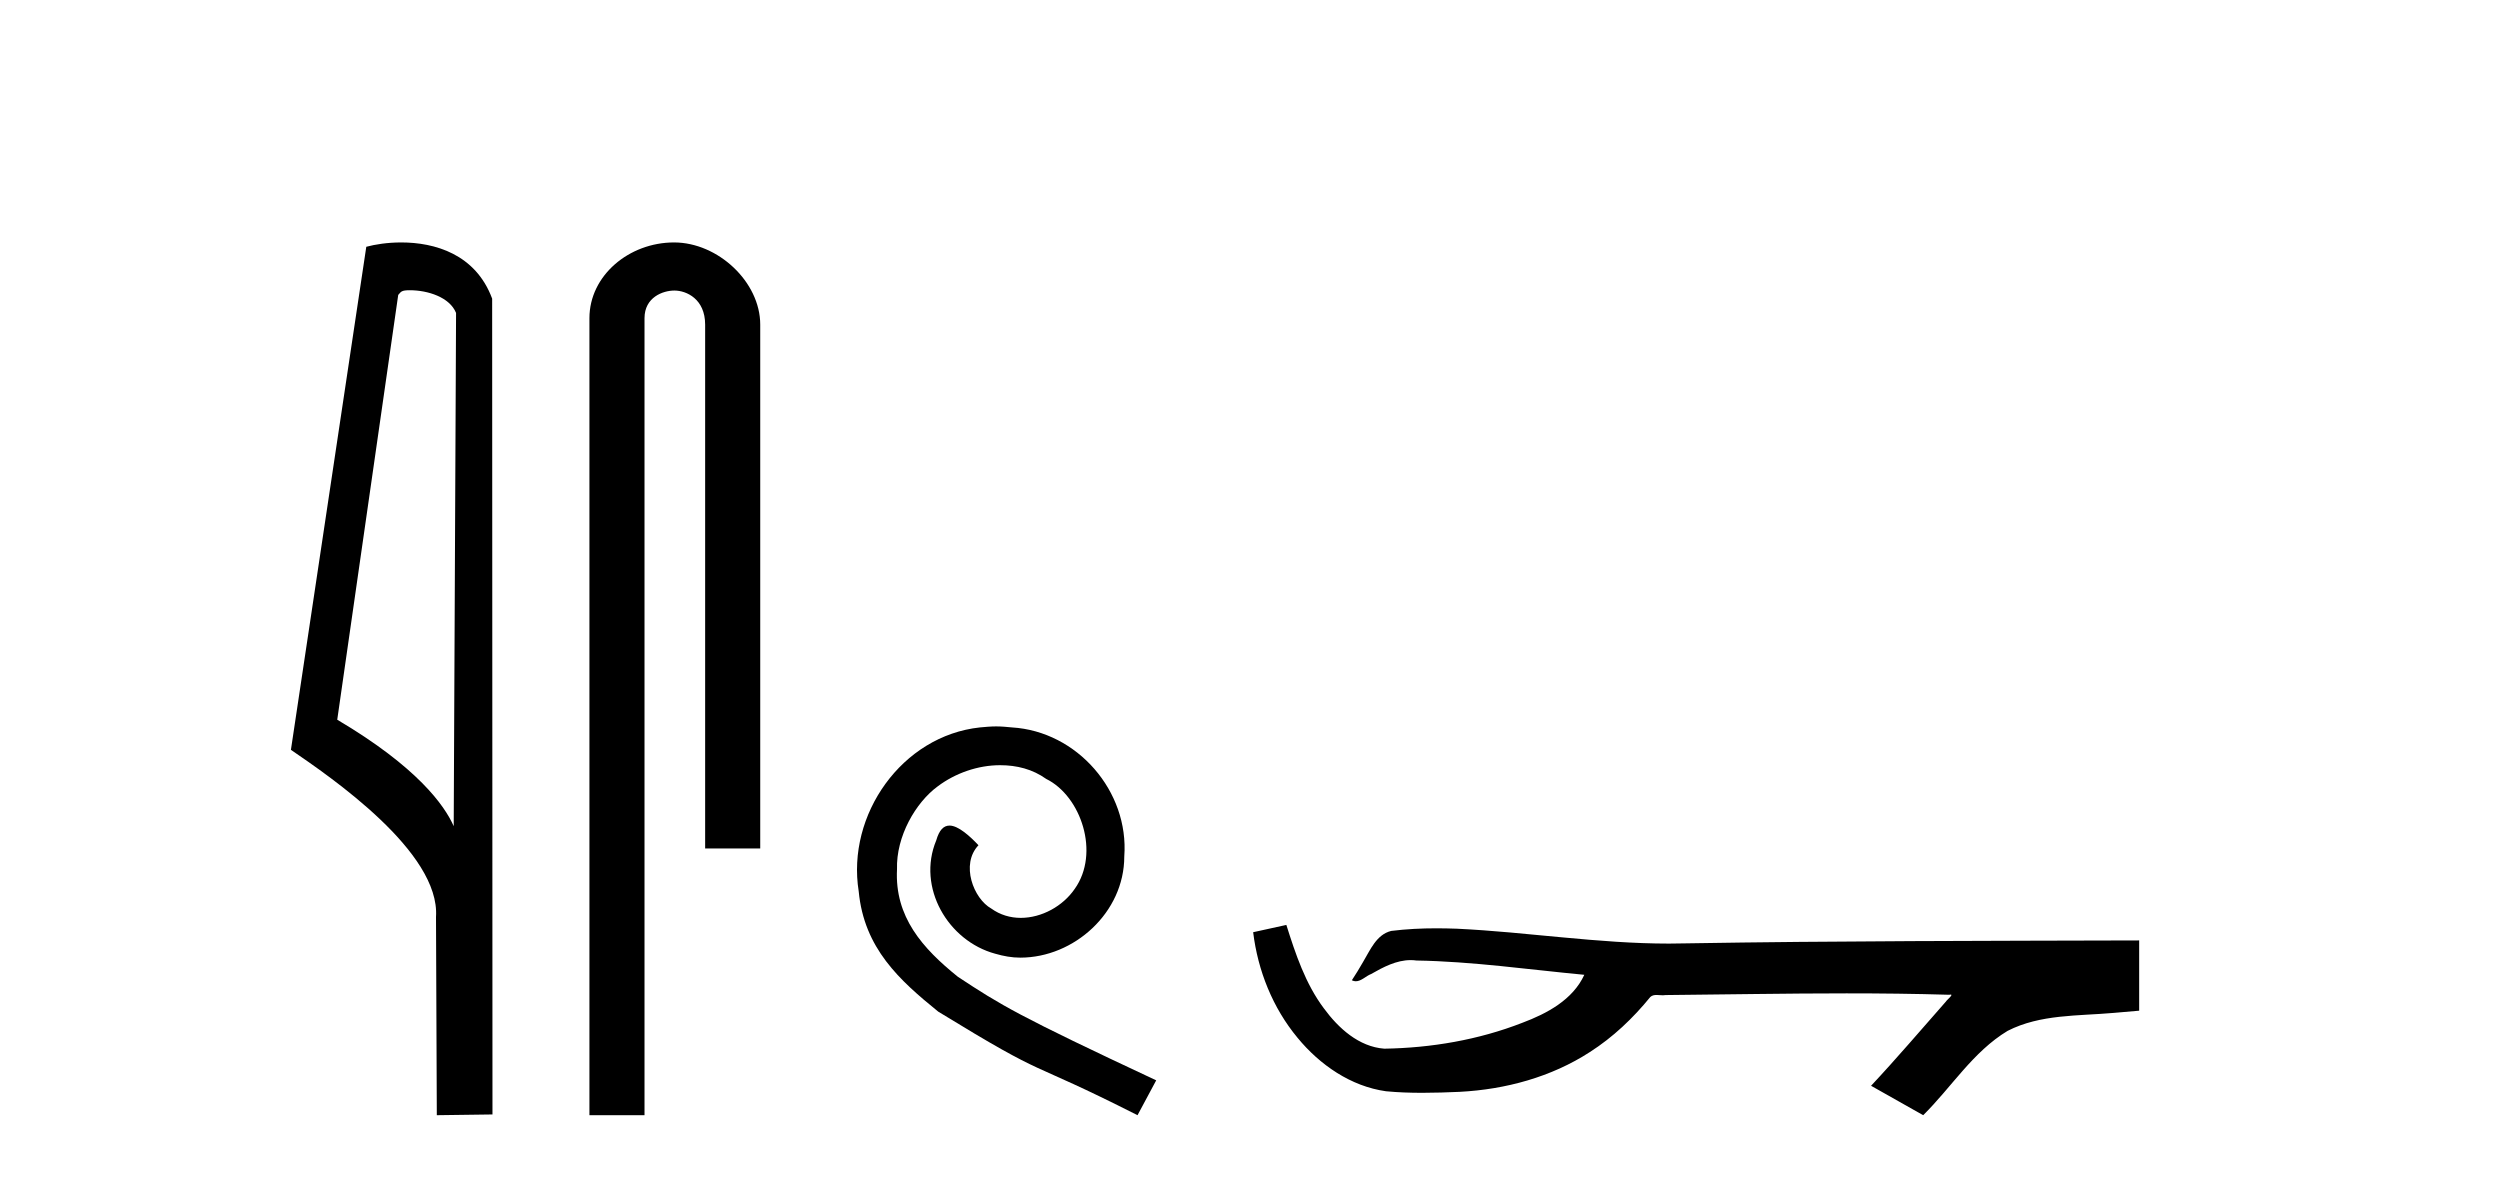
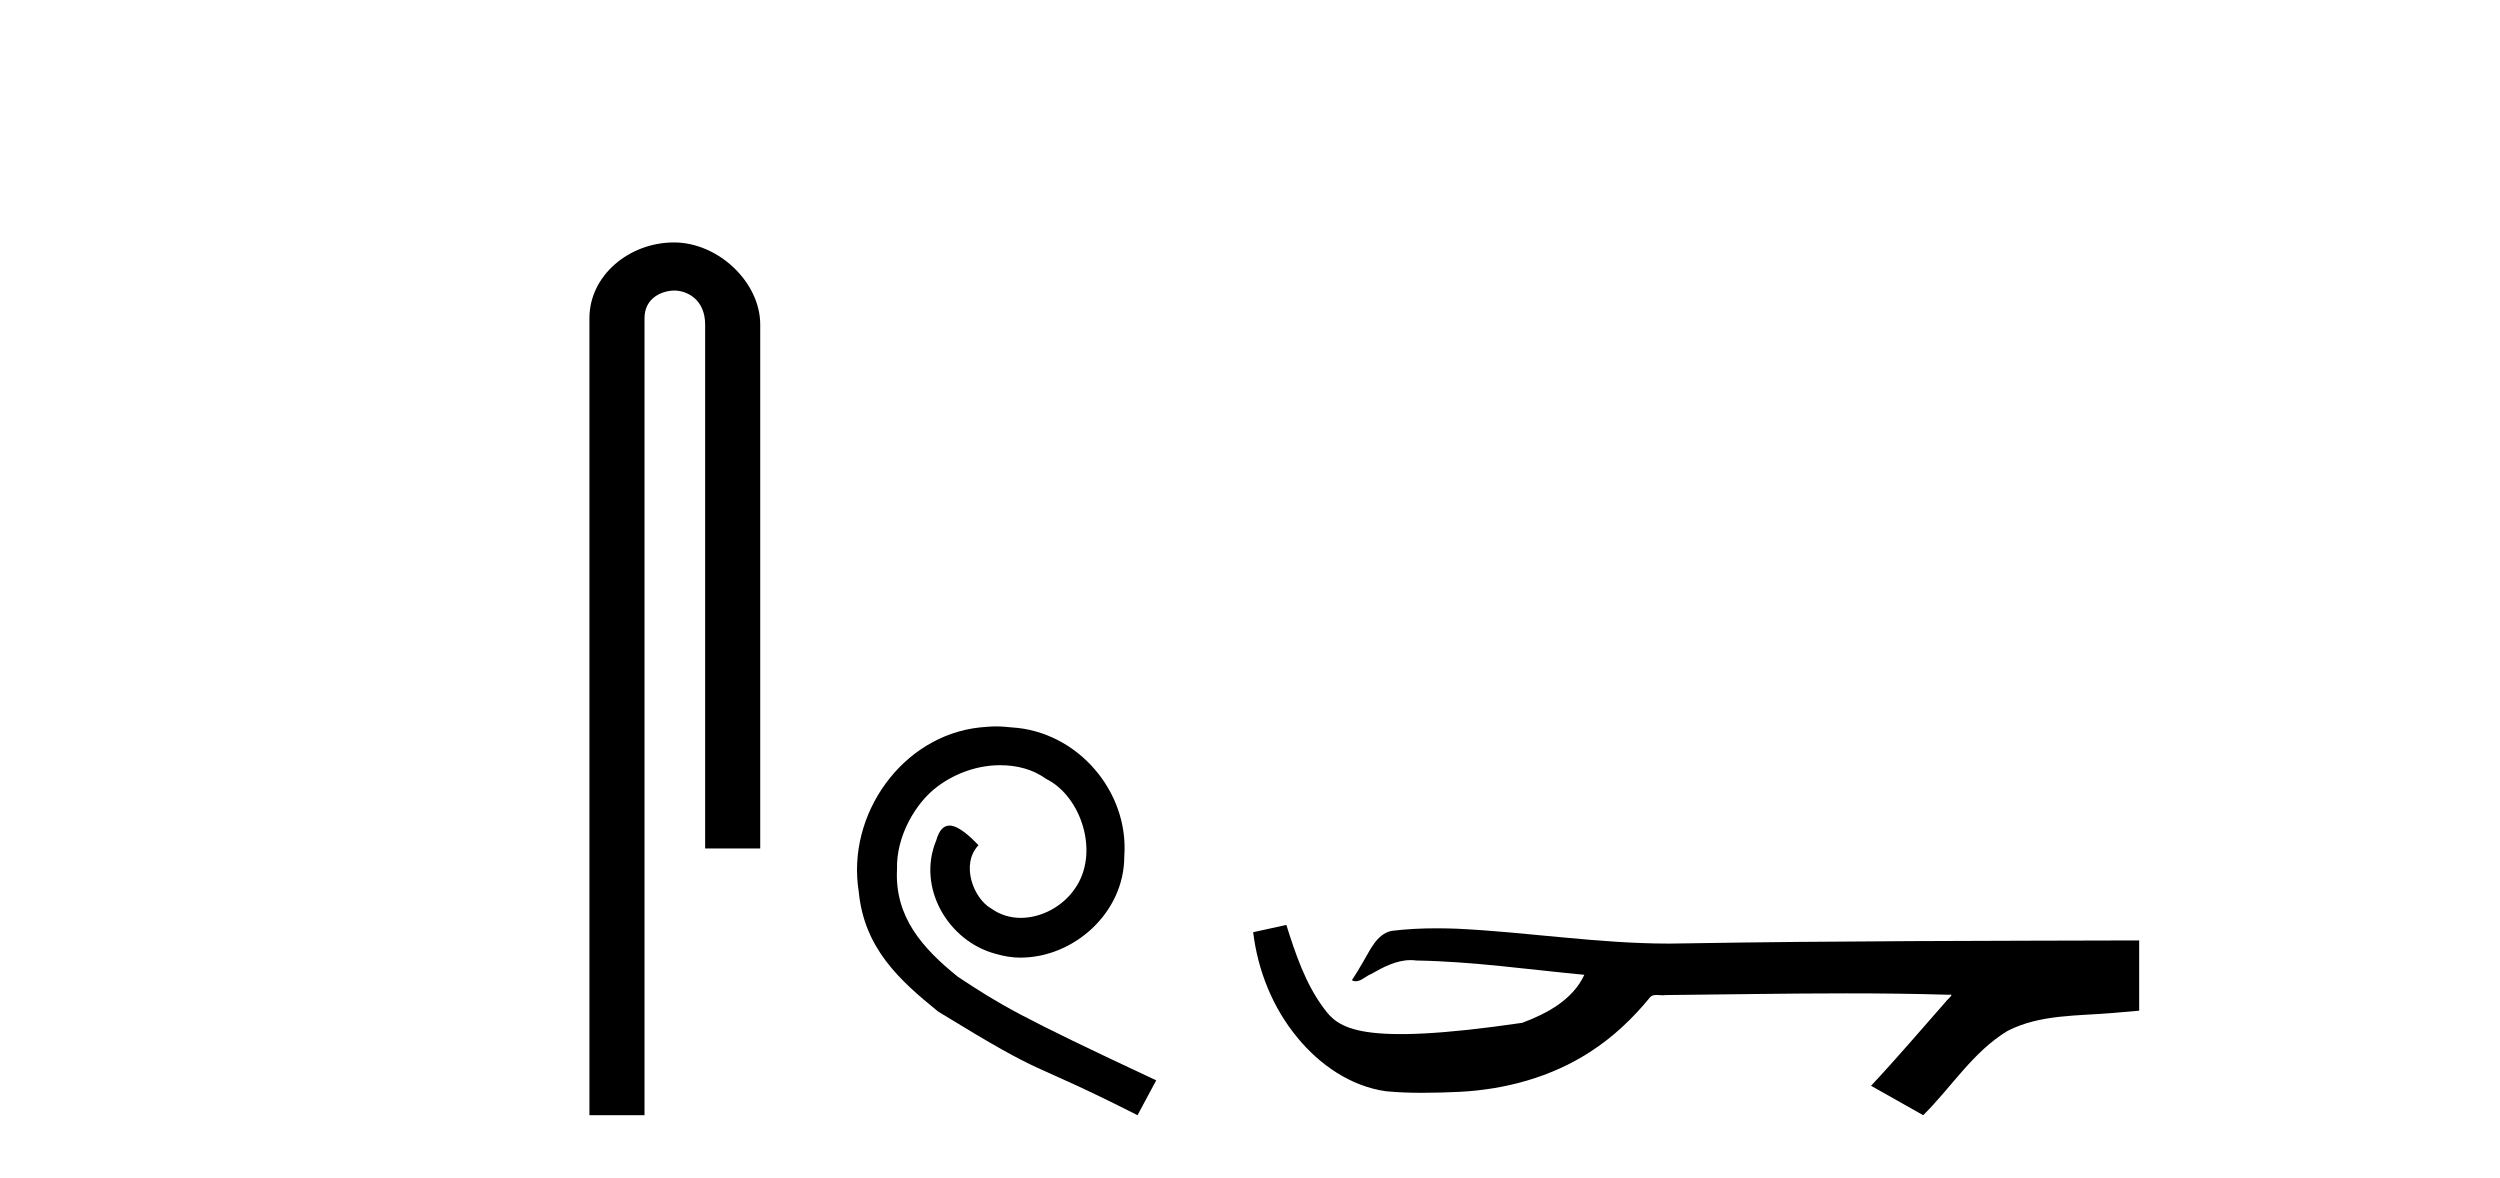
<svg xmlns="http://www.w3.org/2000/svg" width="87.0" height="41.0">
-   <path d="M 14.259 10.1 C 14.884 10.1 15.648 10.34 15.871 10.89 L 15.789 28.751 L 15.789 28.751 C 15.473 28.034 14.531 26.699 11.736 25.046 L 13.858 10.263 C 13.958 10.157 13.955 10.1 14.259 10.1 ZM 15.789 28.751 L 15.789 28.751 C 15.789 28.751 15.789 28.751 15.789 28.751 L 15.789 28.751 L 15.789 28.751 ZM 13.962 8.437 C 13.484 8.437 13.053 8.505 12.747 8.588 L 10.124 26.094 C 11.512 27.044 15.325 29.648 15.173 31.91 L 15.201 38.809 L 17.138 38.783 L 17.127 10.393 C 16.551 8.837 15.12 8.437 13.962 8.437 Z" style="fill:#000000;stroke:none" />
  <path d="M 23.457 8.437 C 21.888 8.437 20.512 9.591 20.512 11.072 L 20.512 38.809 L 22.429 38.809 L 22.429 11.072 C 22.429 10.346 23.068 10.111 23.469 10.111 C 23.89 10.111 24.539 10.406 24.539 11.296 L 24.539 29.526 L 26.456 29.526 L 26.456 11.296 C 26.456 9.813 24.987 8.437 23.457 8.437 Z" style="fill:#000000;stroke:none" />
  <path d="M 34.666 25.279 C 34.479 25.279 34.291 25.297 34.103 25.314 C 31.386 25.604 29.456 28.354 29.883 31.019 C 30.071 33.001 31.301 34.111 32.651 35.205 C 36.665 37.665 35.538 36.759 39.586 38.809 L 40.236 37.596 C 35.418 35.341 34.837 34.983 33.334 33.992 C 32.104 33.001 31.13 31.908 31.216 30.251 C 31.181 29.106 31.865 27.927 32.634 27.364 C 33.249 26.902 34.034 26.629 34.803 26.629 C 35.384 26.629 35.931 26.766 36.409 27.107 C 37.622 27.705 38.288 29.687 37.4 30.934 C 36.99 31.532 36.255 31.942 35.521 31.942 C 35.162 31.942 34.803 31.839 34.496 31.617 C 33.881 31.276 33.419 30.08 34.051 29.414 C 33.761 29.106 33.351 28.73 33.044 28.73 C 32.839 28.73 32.685 28.884 32.582 29.243 C 31.899 30.883 32.992 32.745 34.632 33.189 C 34.923 33.274 35.213 33.326 35.504 33.326 C 37.383 33.326 39.125 31.754 39.125 29.807 C 39.296 27.534 37.485 25.45 35.213 25.314 C 35.042 25.297 34.854 25.279 34.666 25.279 Z" style="fill:#000000;stroke:none" />
-   <path d="M 44.765 32.187 L 44.739 32.193 C 44.363 32.277 43.987 32.359 43.61 32.441 C 43.772 33.777 44.291 35.075 45.154 36.114 C 45.927 37.056 47.009 37.805 48.234 37.976 C 48.653 38.016 49.074 38.03 49.495 38.03 C 49.929 38.03 50.364 38.015 50.797 37.996 C 52.391 37.913 53.985 37.483 55.331 36.609 C 56.133 36.096 56.83 35.433 57.43 34.696 C 57.492 34.638 57.569 34.625 57.649 34.625 C 57.722 34.625 57.799 34.636 57.872 34.636 C 57.903 34.636 57.933 34.634 57.963 34.628 C 60.061 34.609 62.16 34.569 64.259 34.569 C 65.451 34.569 66.642 34.582 67.833 34.618 C 67.854 34.613 67.87 34.611 67.881 34.611 C 67.99 34.611 67.753 34.792 67.718 34.854 C 66.853 35.834 66.007 36.831 65.113 37.785 C 65.717 38.127 66.322 38.468 66.927 38.809 C 67.911 37.838 68.658 36.602 69.865 35.874 C 71.002 35.292 72.315 35.359 73.554 35.249 C 73.85 35.223 74.147 35.199 74.443 35.172 C 74.443 34.357 74.443 33.542 74.443 32.727 C 69.186 32.742 63.929 32.741 58.673 32.829 C 58.476 32.834 58.279 32.837 58.082 32.837 C 55.614 32.837 53.166 32.437 50.703 32.319 C 50.466 32.311 50.229 32.305 49.991 32.305 C 49.464 32.305 48.936 32.331 48.415 32.396 C 47.895 32.523 47.682 33.068 47.432 33.481 C 47.31 33.697 47.179 33.907 47.044 34.114 C 47.092 34.138 47.138 34.148 47.182 34.148 C 47.373 34.148 47.538 33.962 47.715 33.896 C 48.136 33.655 48.597 33.412 49.09 33.412 C 49.157 33.412 49.224 33.416 49.292 33.426 C 51.249 33.459 53.189 33.74 55.134 33.923 C 54.734 34.794 53.833 35.272 52.975 35.594 C 51.449 36.189 49.807 36.468 48.174 36.494 C 47.286 36.428 46.575 35.778 46.072 35.092 C 45.428 34.233 45.085 33.2 44.765 32.187 Z" style="fill:#000000;stroke:none" />
+   <path d="M 44.765 32.187 L 44.739 32.193 C 44.363 32.277 43.987 32.359 43.61 32.441 C 43.772 33.777 44.291 35.075 45.154 36.114 C 45.927 37.056 47.009 37.805 48.234 37.976 C 48.653 38.016 49.074 38.03 49.495 38.03 C 49.929 38.03 50.364 38.015 50.797 37.996 C 52.391 37.913 53.985 37.483 55.331 36.609 C 56.133 36.096 56.83 35.433 57.43 34.696 C 57.492 34.638 57.569 34.625 57.649 34.625 C 57.722 34.625 57.799 34.636 57.872 34.636 C 57.903 34.636 57.933 34.634 57.963 34.628 C 60.061 34.609 62.16 34.569 64.259 34.569 C 65.451 34.569 66.642 34.582 67.833 34.618 C 67.854 34.613 67.87 34.611 67.881 34.611 C 67.99 34.611 67.753 34.792 67.718 34.854 C 66.853 35.834 66.007 36.831 65.113 37.785 C 65.717 38.127 66.322 38.468 66.927 38.809 C 67.911 37.838 68.658 36.602 69.865 35.874 C 71.002 35.292 72.315 35.359 73.554 35.249 C 73.85 35.223 74.147 35.199 74.443 35.172 C 74.443 34.357 74.443 33.542 74.443 32.727 C 69.186 32.742 63.929 32.741 58.673 32.829 C 58.476 32.834 58.279 32.837 58.082 32.837 C 55.614 32.837 53.166 32.437 50.703 32.319 C 50.466 32.311 50.229 32.305 49.991 32.305 C 49.464 32.305 48.936 32.331 48.415 32.396 C 47.895 32.523 47.682 33.068 47.432 33.481 C 47.31 33.697 47.179 33.907 47.044 34.114 C 47.092 34.138 47.138 34.148 47.182 34.148 C 47.373 34.148 47.538 33.962 47.715 33.896 C 48.136 33.655 48.597 33.412 49.09 33.412 C 49.157 33.412 49.224 33.416 49.292 33.426 C 51.249 33.459 53.189 33.74 55.134 33.923 C 54.734 34.794 53.833 35.272 52.975 35.594 C 47.286 36.428 46.575 35.778 46.072 35.092 C 45.428 34.233 45.085 33.2 44.765 32.187 Z" style="fill:#000000;stroke:none" />
</svg>